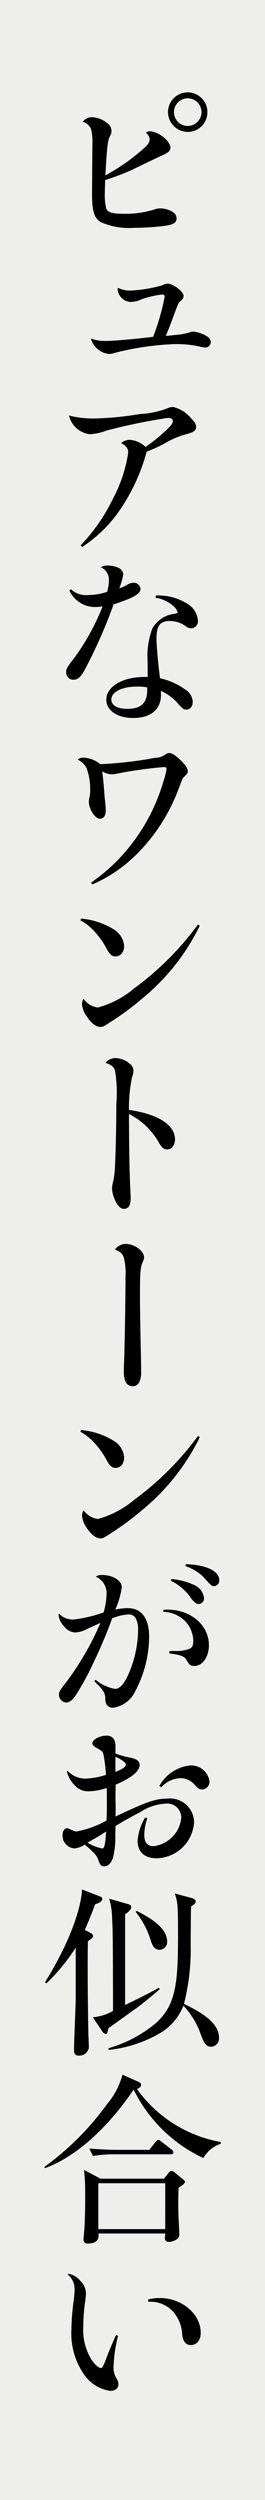
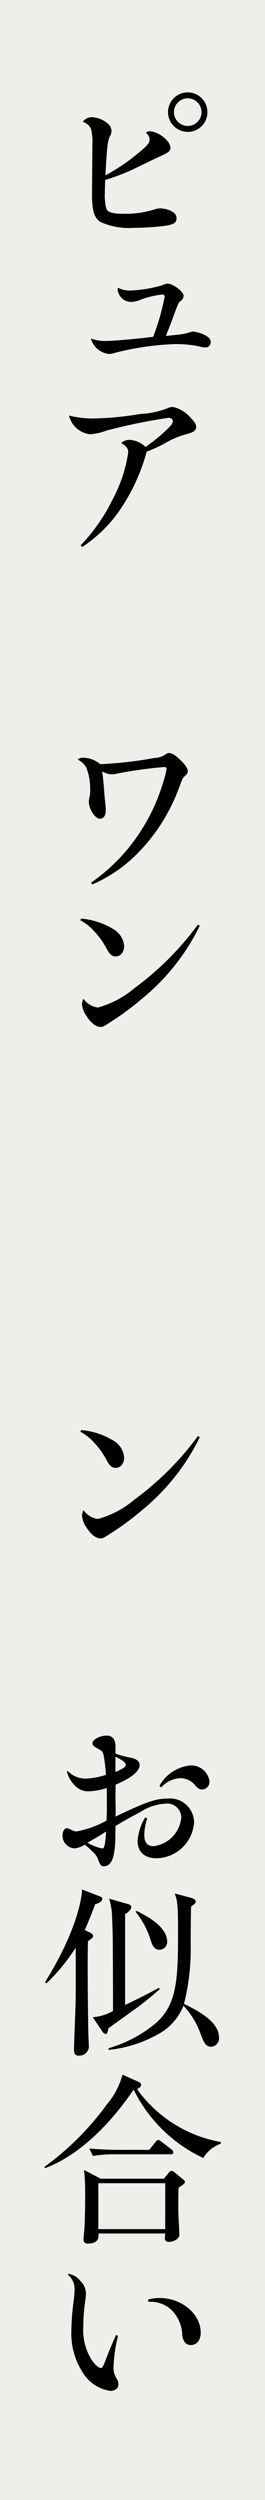
<svg xmlns="http://www.w3.org/2000/svg" width="25" height="235" viewBox="0 0 25 235">
  <g id="style-02-img-text-02" transform="translate(-646 -2290)">
    <rect id="長方形_230" data-name="長方形 230" width="25" height="235" transform="translate(646 2290)" fill="#eeefea" />
    <path id="パス_159" data-name="パス 159" d="M7.144,12.073A5.118,5.118,0,0,0,7.021,10.6a1.185,1.185,0,0,0-.787-.682,1.1,1.1,0,0,1,.894-.439,2.5,2.5,0,0,1,1.541.666.945.945,0,0,1,.282.649,1.016,1.016,0,0,1-.159.491c-.21.438-.262.894-.421,3.663a18.783,18.783,0,0,0,3.786-2.682c.3-.3.386-.472.386-.682,0-.229-.07-.368-.349-.667a.624.624,0,0,1,.368-.105c.805,0,1.944.911,1.944,1.542,0,.3-.193.456-.824.736-.631.3-1.015.474-2.856,1.367a23.073,23.073,0,0,1-2.473.93c-.034.946-.034.946-.034,1.191a5.3,5.3,0,0,0,.139,1.507c.141.334.58.473,1.544.473a9.18,9.18,0,0,0,2.98-.4,1.632,1.632,0,0,1,.561-.105,2.282,2.282,0,0,1,1.173.332.688.688,0,0,1,.369.6c0,.438-.3.613-1.316.736a23.479,23.479,0,0,1-2.682.159A6.583,6.583,0,0,1,7.9,19.329c-.6-.4-.79-1.068-.79-2.629ZM17.995,9.006a1.848,1.848,0,0,1-1.858,1.858,1.87,1.87,0,0,1-1.858-1.858,1.858,1.858,0,0,1,3.716,0m-3.156,0a1.3,1.3,0,1,0,1.3-1.3,1.3,1.3,0,0,0-1.3,1.3" transform="translate(647.571 2291.535)" />
    <path id="パス_160" data-name="パス 160" d="M10.512,22.16a12.845,12.845,0,0,0,3.051-.491,1.073,1.073,0,0,1,.525-.158c.526,0,1.509.754,1.509,1.157a.6.6,0,0,1-.245.438c-.247.193-.247.193-.859,1.858-.194.526-.334.876-.578,1.455.227-.016.227-.016,1.1-.105a5.675,5.675,0,0,0,1.156-.227.986.986,0,0,1,.368-.071,3.267,3.267,0,0,1,1.069.334c.352.174.543.384.543.631a.491.491,0,0,1-.507.526,2.111,2.111,0,0,1-.543-.089,10.33,10.33,0,0,0-2.366-.227,26.686,26.686,0,0,0-5.626.823,1.916,1.916,0,0,1-.543.105,1.99,1.99,0,0,1-1.719-1.454,3.883,3.883,0,0,0,1.526.227c.631,0,2.629-.174,4.347-.384a21.4,21.4,0,0,0,1.087-3.77c0-.139-.071-.21-.228-.21a8.984,8.984,0,0,0-1.963.456,2.493,2.493,0,0,1-.982.245,1.292,1.292,0,0,1-1.262-1.192.71.71,0,0,1,.035-.14,2.42,2.42,0,0,0,1.1.263" transform="translate(647.726 2295.154)" />
    <path id="パス_161" data-name="パス 161" d="M6.3,43.771a17.016,17.016,0,0,0,3.066-4.416,13.455,13.455,0,0,0,1.421-4.3c0-.386-.158-.6-.666-.894a1.2,1.2,0,0,1,.824-.3,2.348,2.348,0,0,1,1.472.665,15.424,15.424,0,0,0,2.226-1.84c.244-.245.349-.421.349-.595s-.174-.3-.421-.3a53.116,53.116,0,0,0-5.818,1.193,5.431,5.431,0,0,1-1.579.349A2.3,2.3,0,0,1,5.2,31.574a9.309,9.309,0,0,0,2.3.279,29.433,29.433,0,0,0,4.382-.419,8.427,8.427,0,0,0,2.524-.51,1.441,1.441,0,0,1,.595-.158,3.12,3.12,0,0,1,1.719,1.07c.351.349.472.578.472.823,0,.315-.244.492-.91.666a8.026,8.026,0,0,0-2.156.929,16.383,16.383,0,0,1-1.6.72,18.075,18.075,0,0,1-2.208,4.994,12.842,12.842,0,0,1-3.875,3.961Z" transform="translate(647.31 2297.486)" />
-     <path id="パス_162" data-name="パス 162" d="M5.426,44.89a2.075,2.075,0,0,0,1.594.56,6.139,6.139,0,0,0,1.824-.3,3.8,3.8,0,0,0,.175-1.105,1.259,1.259,0,0,0-.772-1.209,1.166,1.166,0,0,1,.736-.158,2.306,2.306,0,0,1,.9.193.752.752,0,0,1,.491.631A7.626,7.626,0,0,1,10,44.818a4.423,4.423,0,0,0,.647-.28,1.268,1.268,0,0,1,.685-.245.641.641,0,0,1,.666.578c0,.456-.649.841-2.541,1.455A47.168,47.168,0,0,1,6.723,52.5c-.368.666-.65.911-1.087.911a.682.682,0,0,1-.649-.7c0-.333.034-.421.824-1.437A21.216,21.216,0,0,0,8.423,46.5a2.854,2.854,0,0,1-.613.07,2.663,2.663,0,0,1-2.524-1.56Zm8.028.595h.28a5.052,5.052,0,0,1,2.629.754,2.005,2.005,0,0,1,1.052,1.613.653.653,0,0,1-.631.719.85.85,0,0,1-.543-.21,2.5,2.5,0,0,0-1.49-.473c-.911,0-1.244.457-1.244,1.649,0,.647.158,2.47.333,3.732a6.279,6.279,0,0,1,2.314,1.018,1.446,1.446,0,0,1,.77,1.173c0,.456-.244.755-.612.755-.245,0-.317-.053-.824-.615a4.3,4.3,0,0,0-1.579-1.139,2.923,2.923,0,0,1,.019.368c0,1.367-.965,2.175-2.612,2.175-1.491,0-2.543-.7-2.543-1.719,0-1.227,1.526-2.138,3.577-2.138h.332c-.016-1.087-.016-1.192-.016-1.471a7.382,7.382,0,0,1,.456-3.1,2.759,2.759,0,0,1,2.1-1.367c.227-.053.28-.088.28-.14a1.168,1.168,0,0,0-.333-.526,3.253,3.253,0,0,0-1.753-.841Zm-1.842,8.571c-1.367,0-2.365.508-2.365,1.209,0,.561.561.876,1.524.876,1.281,0,1.858-.543,1.858-1.77v-.244a4.317,4.317,0,0,0-1.017-.071" transform="translate(647.257 2300.488)" />
    <path id="パス_163" data-name="パス 163" d="M7.117,68.934a17.251,17.251,0,0,0,3.418-3.12,17.865,17.865,0,0,0,3.419-6.433,6.748,6.748,0,0,0,.28-1.105.186.186,0,0,0-.21-.21A40.476,40.476,0,0,0,9.5,58.7a1.906,1.906,0,0,1-.437.053,1.8,1.8,0,0,1-.894-.279c.069.561.105.859.158,1.507.07.946.07.946.158,1.7,0,.158.018.315.018.421,0,.543-.193.823-.562.823-.437,0-1.034-.894-1.034-1.594a1.728,1.728,0,0,1,.071-.473,3.014,3.014,0,0,0,.053-.736A5.511,5.511,0,0,0,6.663,58.1a1.95,1.95,0,0,0-.808-.736.758.758,0,0,1,.526-.175,2.568,2.568,0,0,1,1.6.612,38.4,38.4,0,0,0,5.169-.595,1.807,1.807,0,0,0,1-.333.57.57,0,0,1,.351-.123c.245,0,.6.228,1.05.666.474.456.685.789.685,1.034,0,.192-.018.21-.333.526a.6.6,0,0,0-.21.351,1.4,1.4,0,0,0-.105.228c-.019.053-.088.245-.193.508a17.14,17.14,0,0,1-4.12,6.344,13.486,13.486,0,0,1-4.048,2.7Z" transform="translate(647.475 2304.034)" />
    <path id="パス_164" data-name="パス 164" d="M6.14,69.182a7,7,0,0,1,3.1,1.034,2.02,2.02,0,0,1,.946,1.541c0,.578-.333.983-.806.983-.315,0-.543-.175-.805-.649a7.391,7.391,0,0,0-1.211-1.718A4.749,4.749,0,0,0,6.052,69.34Zm11.184.666A20.435,20.435,0,0,1,11.889,76.7a26.178,26.178,0,0,1-2.857,2.121c-.841.543-.841.543-1.1.543-.4,0-.876-.368-1.28-1A2.235,2.235,0,0,1,6.21,77.21a1.182,1.182,0,0,1,.14-.492,1.982,1.982,0,0,0,1.35.825,8.917,8.917,0,0,0,3.435-1.805,27.848,27.848,0,0,0,6.012-5.994Z" transform="translate(647.525 2307.166)" />
-     <path id="パス_165" data-name="パス 165" d="M8.9,79.655a2.151,2.151,0,0,1,1.331.526.844.844,0,0,1,.353.666,1.436,1.436,0,0,1-.124.561,14.316,14.316,0,0,0-.3,3.12c2.751.386,4.344,1.42,4.344,2.769,0,.543-.314.946-.735.946-.315,0-.508-.158-.787-.649a6.677,6.677,0,0,0-2.822-2.682c.016,3.646.051,5.521.139,7.326a4.271,4.271,0,0,1,.018.473,1.756,1.756,0,0,1-.156.894.642.642,0,0,1-.457.228c-.3,0-.577-.245-.787-.684a3,3,0,0,1-.353-1.192,2.6,2.6,0,0,1,.124-.754,10.473,10.473,0,0,0,.158-1.367c.088-2.28.123-3.961.123-5.854a12.969,12.969,0,0,0-.123-3.156c-.105-.349-.368-.56-.894-.717a1.2,1.2,0,0,1,.946-.456" transform="translate(648.005 2309.804)" />
-     <path id="パス_166" data-name="パス 166" d="M9.708,93.613c.808,0,1.7.665,1.7,1.244a.789.789,0,0,1-.105.4c-.244.545-.279.946-.279,3.314,0,1.139.035,3.067.105,6.38v.578a2.252,2.252,0,0,1-.175,1.087.671.671,0,0,1-.613.368c-.561,0-.841-.457-.841-1.386,0-.227,0-.454.034-1.052.054-1.857.124-5.626.124-7.817a5.961,5.961,0,0,0-.175-1.894c-.159-.349-.28-.471-.824-.7a1.285,1.285,0,0,1,1.052-.526" transform="translate(648.181 2313.321)" />
    <path id="パス_167" data-name="パス 167" d="M6.14,107.584a7,7,0,0,1,3.1,1.034,2.02,2.02,0,0,1,.946,1.541c0,.578-.333.983-.806.983-.315,0-.543-.175-.805-.649a7.391,7.391,0,0,0-1.211-1.718,4.749,4.749,0,0,0-1.315-1.034Zm11.184.666a20.435,20.435,0,0,1-5.435,6.853,26.173,26.173,0,0,1-2.857,2.121c-.841.543-.841.543-1.1.543-.4,0-.876-.368-1.28-1a2.235,2.235,0,0,1-.438-1.157,1.182,1.182,0,0,1,.14-.492,1.982,1.982,0,0,0,1.35.825,8.916,8.916,0,0,0,3.435-1.805,27.848,27.848,0,0,0,6.012-5.994Z" transform="translate(647.525 2316.841)" />
-     <path id="パス_168" data-name="パス 168" d="M7.9,128.519a4.063,4.063,0,0,0,1.839.859c.562,0,1.069-.719,1.6-2.226a10.767,10.767,0,0,0,.58-3.383,2.221,2.221,0,0,0-.247-1.069.749.749,0,0,0-.717-.315,4.41,4.41,0,0,0-1.491.368,42.6,42.6,0,0,1-1.716,4.066,25.078,25.078,0,0,1-1.77,3.243c-.282.386-.562.6-.841.6a.736.736,0,0,1-.685-.754c0-.245.088-.386.438-.841a26.817,26.817,0,0,0,3.472-5.889c-.245.105-.245.105-1.281.578a2.478,2.478,0,0,1-1.087.315,1.328,1.328,0,0,1-1.017-.526,1.87,1.87,0,0,1-.561-1.069.805.805,0,0,1,.018-.175,1.9,1.9,0,0,0,1.35.561,13.1,13.1,0,0,0,2.875-.666,6.479,6.479,0,0,0,.28-1.718,1.684,1.684,0,0,0-1.017-1.649.954.954,0,0,1,.615-.156c1,0,1.839.525,1.839,1.157a7.875,7.875,0,0,1-.613,2.1,5.148,5.148,0,0,1,1.211-.14c1.262,0,1.981.964,1.981,2.664a10.957,10.957,0,0,1-1.281,5.083,2.735,2.735,0,0,1-2.138,1.613.692.692,0,0,1-.613-.333,1.377,1.377,0,0,1-.105-.6c-.018-.473-.21-.771-1.034-1.56Zm6.4-6.573a3.233,3.233,0,0,1,.386-.018c2.207,0,3.909,1.455,3.909,3.348,0,1.087-.6,1.946-1.367,1.946-.351,0-.492-.105-.755-.578-.192-.333-.578-.473-1.613-.6l.018-.229h.508a3.39,3.39,0,0,0,1.472-.244c.193-.124.264-.333.264-.754a2.736,2.736,0,0,0-1.018-2.033,3.071,3.071,0,0,0-1.8-.649Zm.77-2.892a6.192,6.192,0,0,1,2.1.543,1.557,1.557,0,0,1,.964,1.209.542.542,0,0,1-.49.6c-.229,0-.4-.14-.719-.526A4.792,4.792,0,0,0,15,119.212Zm1.367-1.4c1.929.07,3.137.649,3.137,1.507a.531.531,0,0,1-.491.561c-.192,0-.315-.088-.684-.508a4.361,4.361,0,0,0-2.033-1.385Z" transform="translate(647.112 2319.378)" />
    <path id="パス_169" data-name="パス 169" d="M5.2,133.844a2.282,2.282,0,0,0,1.736.719,6.827,6.827,0,0,0,1.875-.351,16.99,16.99,0,0,0-.21-1.788c-.089-.4-.124-.438-.631-.719-.315-.175-.439-.3-.439-.454,0-.352.684-.72,1.3-.72a.75.75,0,0,1,.789.457,1.824,1.824,0,0,1,.089.717v.508a8.642,8.642,0,0,0,1.49.4c.507.105.787.351.787.667,0,.595-.754,1.208-2.261,1.857-.016.946-.016.946-.016,1.1v.386c.016.386.016.631.016.841s0,.368-.016.667c2.962-1.4,3.8-1.684,4.889-1.684a2.264,2.264,0,0,1,2.524,2.243,3.617,3.617,0,0,1-3.522,3.365c-1.158,0-1.807-.6-1.807-1.648a4.982,4.982,0,0,1,.719-2.191l.193.088a4.983,4.983,0,0,0-.279,1.56c0,.7.279,1.052.876,1.052a2.984,2.984,0,0,0,2.612-2.664,1.324,1.324,0,0,0-1.507-1.332,4.864,4.864,0,0,0-2.385.806c-.876.457-1.665.894-2.312,1.3,0,.21,0,.21-.019.859a7.983,7.983,0,0,1-.21,2.1c-.193.56-.472.823-.859.823-.263,0-.367-.123-.508-.526a1.858,1.858,0,0,0-.578-.859,6.579,6.579,0,0,0-.736-.649,1.956,1.956,0,0,1-1,.351,1.213,1.213,0,0,1-1.088-1.173c0-.422.175-.72.4-.72.123,0,.141.018.562.21a.732.732,0,0,0,.386.088,9.443,9.443,0,0,0,2.8-1.017c.036-.631.036-1.034.036-1.805,0-.507,0-.806-.019-1.262a5.753,5.753,0,0,1-1.718.315,1.7,1.7,0,0,1-1.313-.578,2.775,2.775,0,0,1-.72-1.278Zm1.875,6.749a4.362,4.362,0,0,0,1.385.542c.21,0,.28-.368.368-1.6-.561.369-.561.369-1.753,1.053m2.63-7.731v1.087c.684-.28.982-.491.982-.684s-.351-.456-.982-.754Zm4.153,2.384a3.779,3.779,0,0,1,2.857-1.909,1.736,1.736,0,0,1,1.859,1.471.727.727,0,0,1-.7.789c-.21,0-.369-.088-.613-.351a1.817,1.817,0,0,0-1.421-.719,2.59,2.59,0,0,0-1.822.876Z" transform="translate(647.186 2322.623)" />
    <path id="パス_170" data-name="パス 170" d="M8.124,143.467c-.279.736-.56,1.455-.98,2.419l.49.245c.193.086.3.228.3.315,0,.158-.262.332-.491.49-.053,1.228-.018,6.065.036,8.59,0,.227.051,1.173.051,1.367a.9.9,0,0,1-.982.8c-.419,0-.419-.368-.419-.578,0-.77.158-4.119.158-4.871v-4.7a18.154,18.154,0,0,1-2.769,3.364l-.123-.121c3.224-5.171,3.5-8.308,3.487-8.711l1.631.63c.192.071.279.124.279.247,0,.3-.456.456-.666.508m3.7,9.9c-2.049,1.474-2.277,1.631-2.454,1.77-.105.474-.121.527-.263.527a.513.513,0,0,1-.315-.245L7.9,154.087a4.509,4.509,0,0,0,1.909-.595c-.018-7.081-.018-7.223-.088-8.729a6.442,6.442,0,0,0-.279-1.823l1.716.491c.177.053.369.105.369.3,0,.3-.457.6-.58.665v8.537c1.069-.51,2.314-1.122,3.172-1.614l.105.124c-.526.454-1.524,1.3-2.4,1.927m7.24,3.488c-.51,0-.685-.4-.964-1.12A7.548,7.548,0,0,0,16.451,153a5.285,5.285,0,0,1-1.947,2.42,11.945,11.945,0,0,1-5.118,1.735V157a12.3,12.3,0,0,0,4.364-2.28c2.016-1.7,2.191-3.89,2.191-8.412,0-2.629-.034-3.137-.315-3.857l1.561.421c.262.071.419.177.419.334s-.14.28-.437.473c-.019.6-.035,2.4-.035,3.593a20.852,20.852,0,0,1-.632,5.556c1.209.6,3.3,1.629,3.3,3.155a.78.78,0,0,1-.735.875m-4.874-9.113c-.56,0-.719-.545-.859-.982a8.124,8.124,0,0,0-1.4-2.594l.124-.07c.98.507,2.856,1.472,2.856,2.891a.73.73,0,0,1-.719.755" transform="translate(646.855 2325.534)" />
    <path id="パス_171" data-name="パス 171" d="M18.34,163.818a13.862,13.862,0,0,1-6.573-6.431c-3.383,4.941-6.627,6.764-8.359,7.378l-.071-.105a26.5,26.5,0,0,0,5.908-5.889,7.259,7.259,0,0,0,1.471-2.786l1.507.666c.14.069.245.158.245.263,0,.139-.035.263-.386.421a12.387,12.387,0,0,0,7.906,4.977v.158a3.038,3.038,0,0,0-1.649,1.35M16.008,166.6c-.035.719-.035,1.631-.019,2.384,0,.315.089,1.735.089,2.033,0,.473-.666.684-.964.684-.227,0-.4-.088-.4-.351,0-.07.018-.21.035-.438H8.454c.016.315.053.947-1.018.947a.367.367,0,0,1-.4-.384c0-.158.086-.894.086-1.035.089-1.6.071-3.225.071-3.523a17.848,17.848,0,0,0-.105-1.981l1.56.824h5.977l.456-.561a.365.365,0,0,1,.263-.175.5.5,0,0,1,.3.158l.736.6c.071.053.228.174.228.263,0,.174-.262.349-.6.56m-.771-3.137H9.98a11.629,11.629,0,0,0-2.052.158l-.349-.7c1.085.088,2.172.123,2.7.123h2.962l.578-.719c.086-.123.175-.21.28-.21.088,0,.193.088.315.177l.929.717a.379.379,0,0,1,.175.264c0,.174-.159.192-.28.192m-.491,2.717H8.436V170.5h6.31Z" transform="translate(646.841 2329.037)" />
    <path id="パス_172" data-name="パス 172" d="M9.853,176.766a13.721,13.721,0,0,0-.421,2.893,1.833,1.833,0,0,0,.3,1.139,1,1,0,0,1,.158.507c0,.387-.3.632-.77.632a3.655,3.655,0,0,1-2.578-1.7,6.754,6.754,0,0,1-1.087-4.049,22.212,22.212,0,0,1,.228-2.822c.035-.3.07-.72.07-.911a1.735,1.735,0,0,0-.666-1.472.378.378,0,0,1,.175-.035A1.771,1.771,0,0,1,6.3,171.6a1.665,1.665,0,0,1,.527,1.174c0,.14-.019.3-.054.631a16.127,16.127,0,0,0-.194,2.436,5.33,5.33,0,0,0,.755,3.137c.3.456.684.806.894.806.158,0,.21-.088.58-1.069.156-.438.717-1.718.858-2.033Zm2.839-3.417a3.866,3.866,0,0,1,1.122-.14c2.068,0,3.839,1.507,3.839,3.26,0,.7-.368,1.157-.946,1.157a.672.672,0,0,1-.613-.351,1.612,1.612,0,0,1-.192-.771,3.517,3.517,0,0,0-.72-1.858,2.85,2.85,0,0,0-2.207-1.087H12.71Z" transform="translate(647.281 2332.807)" />
  </g>
</svg>